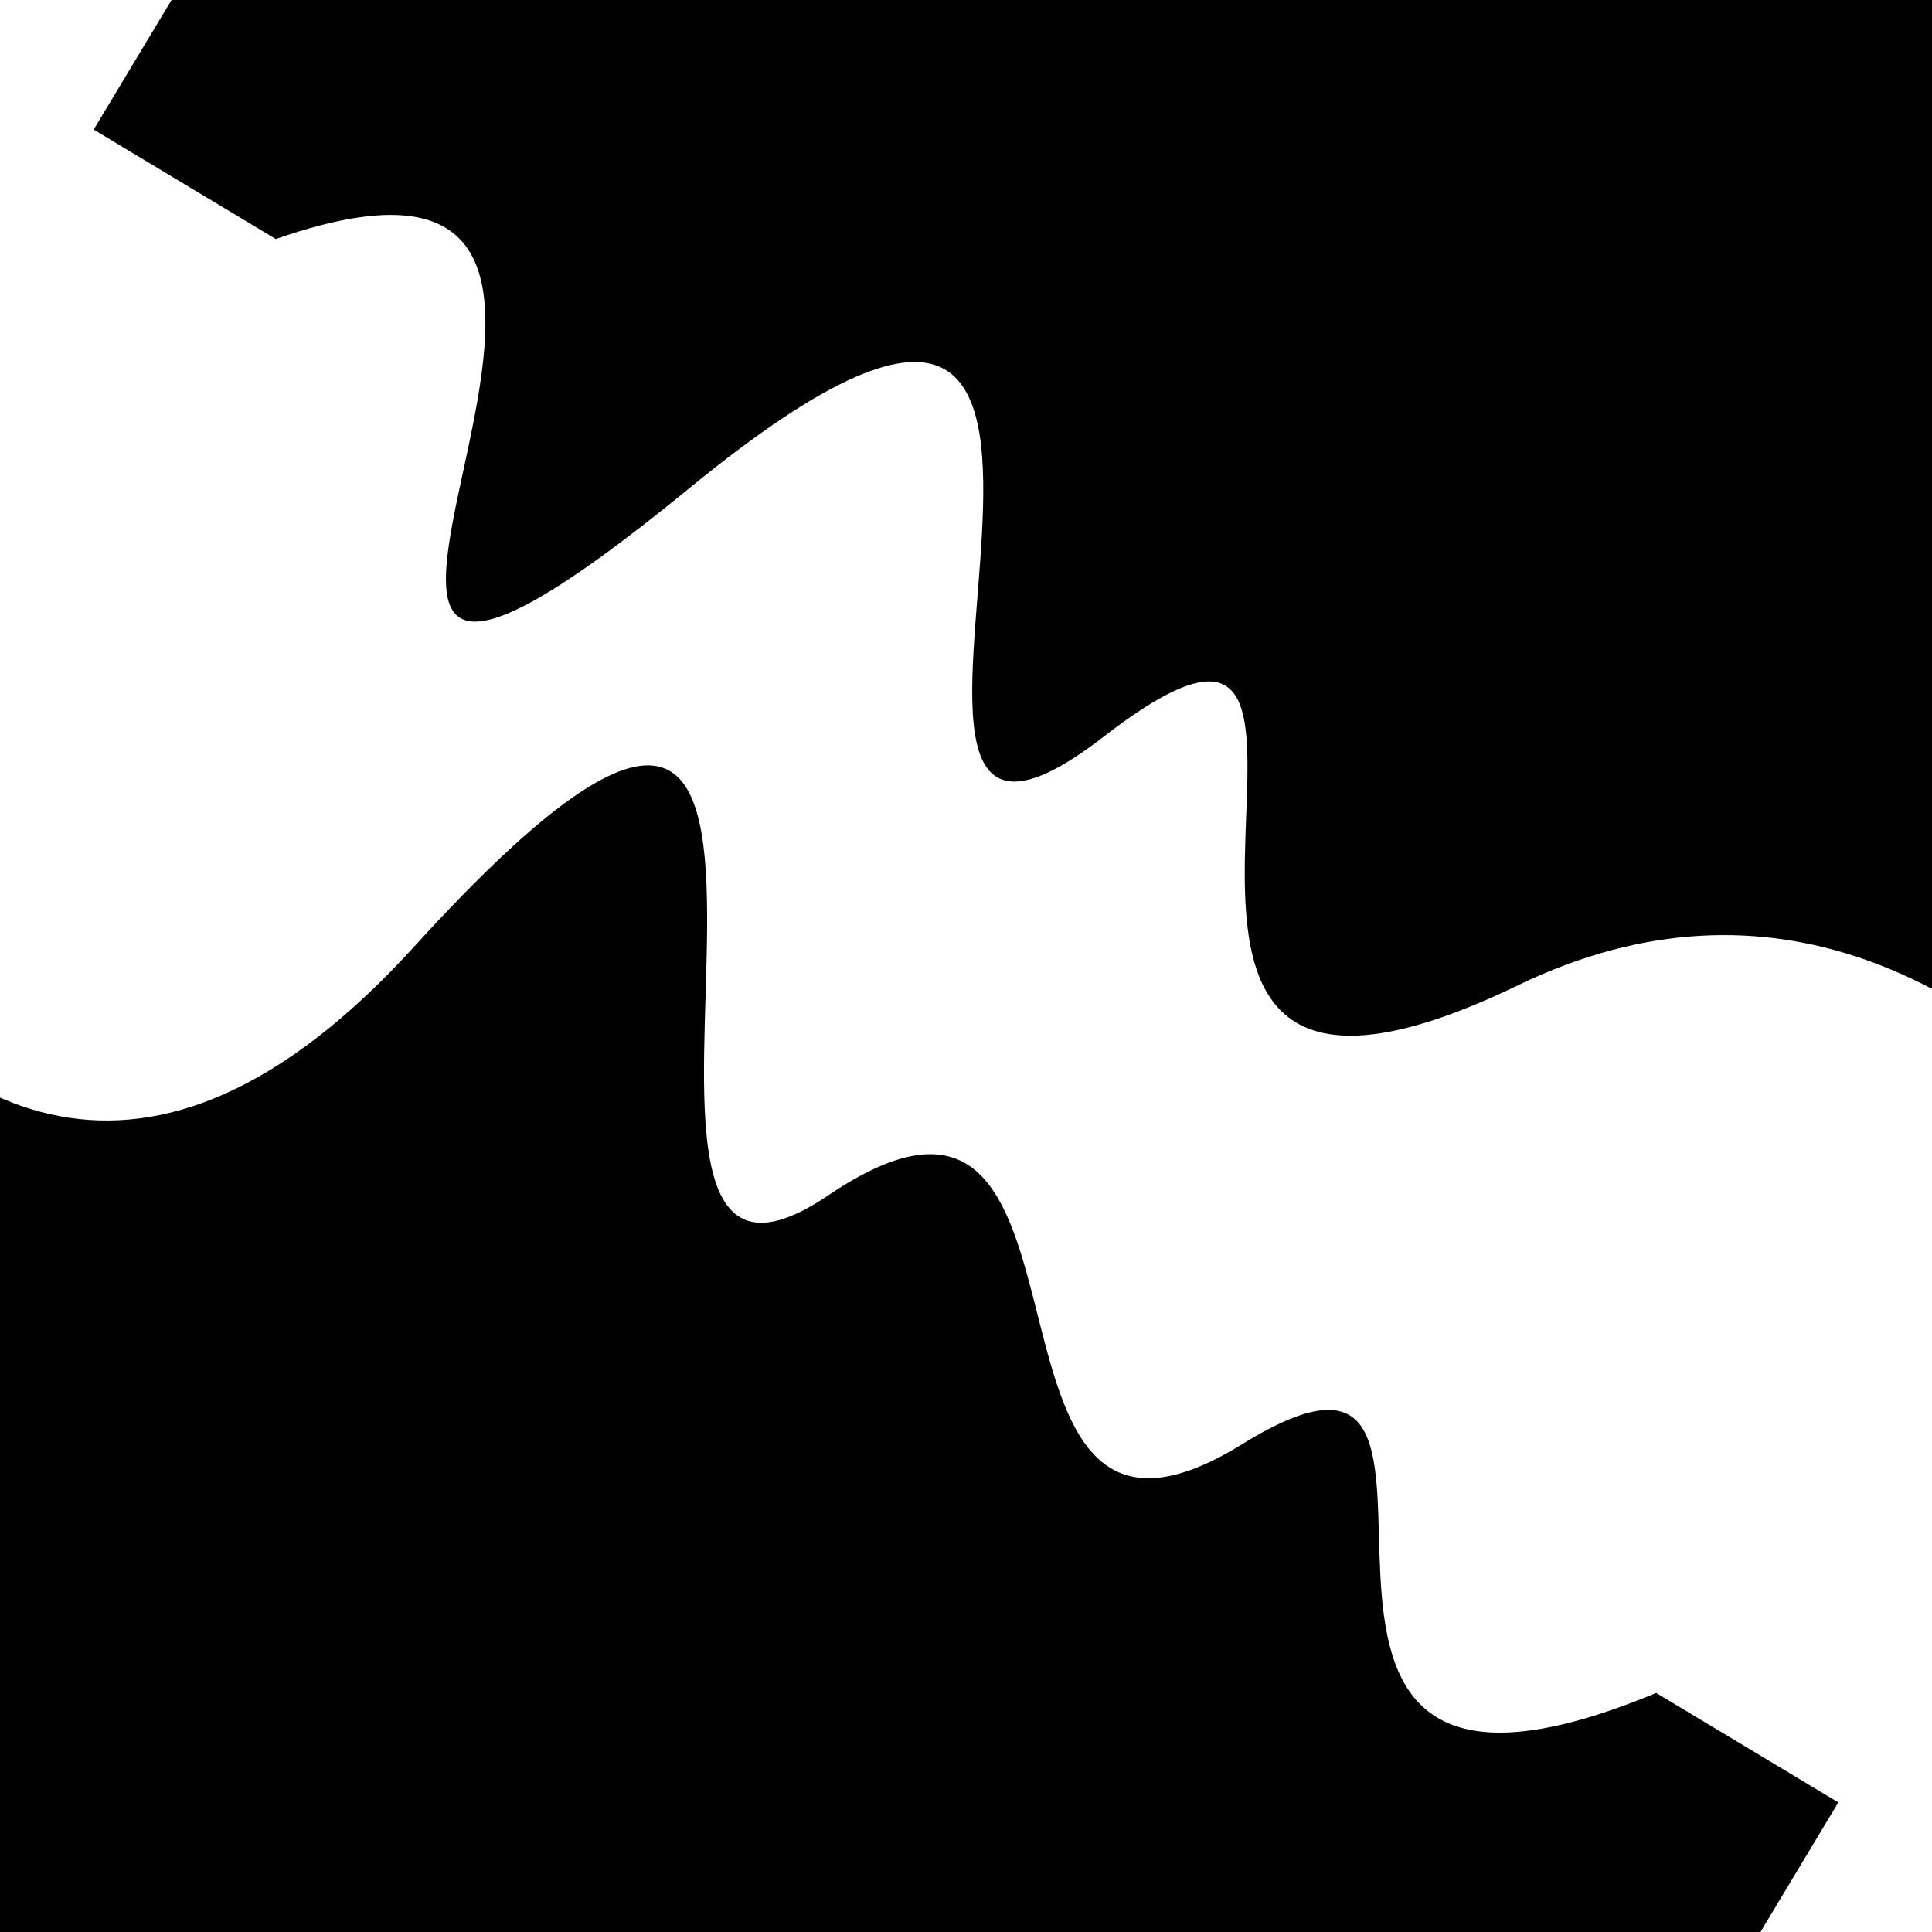
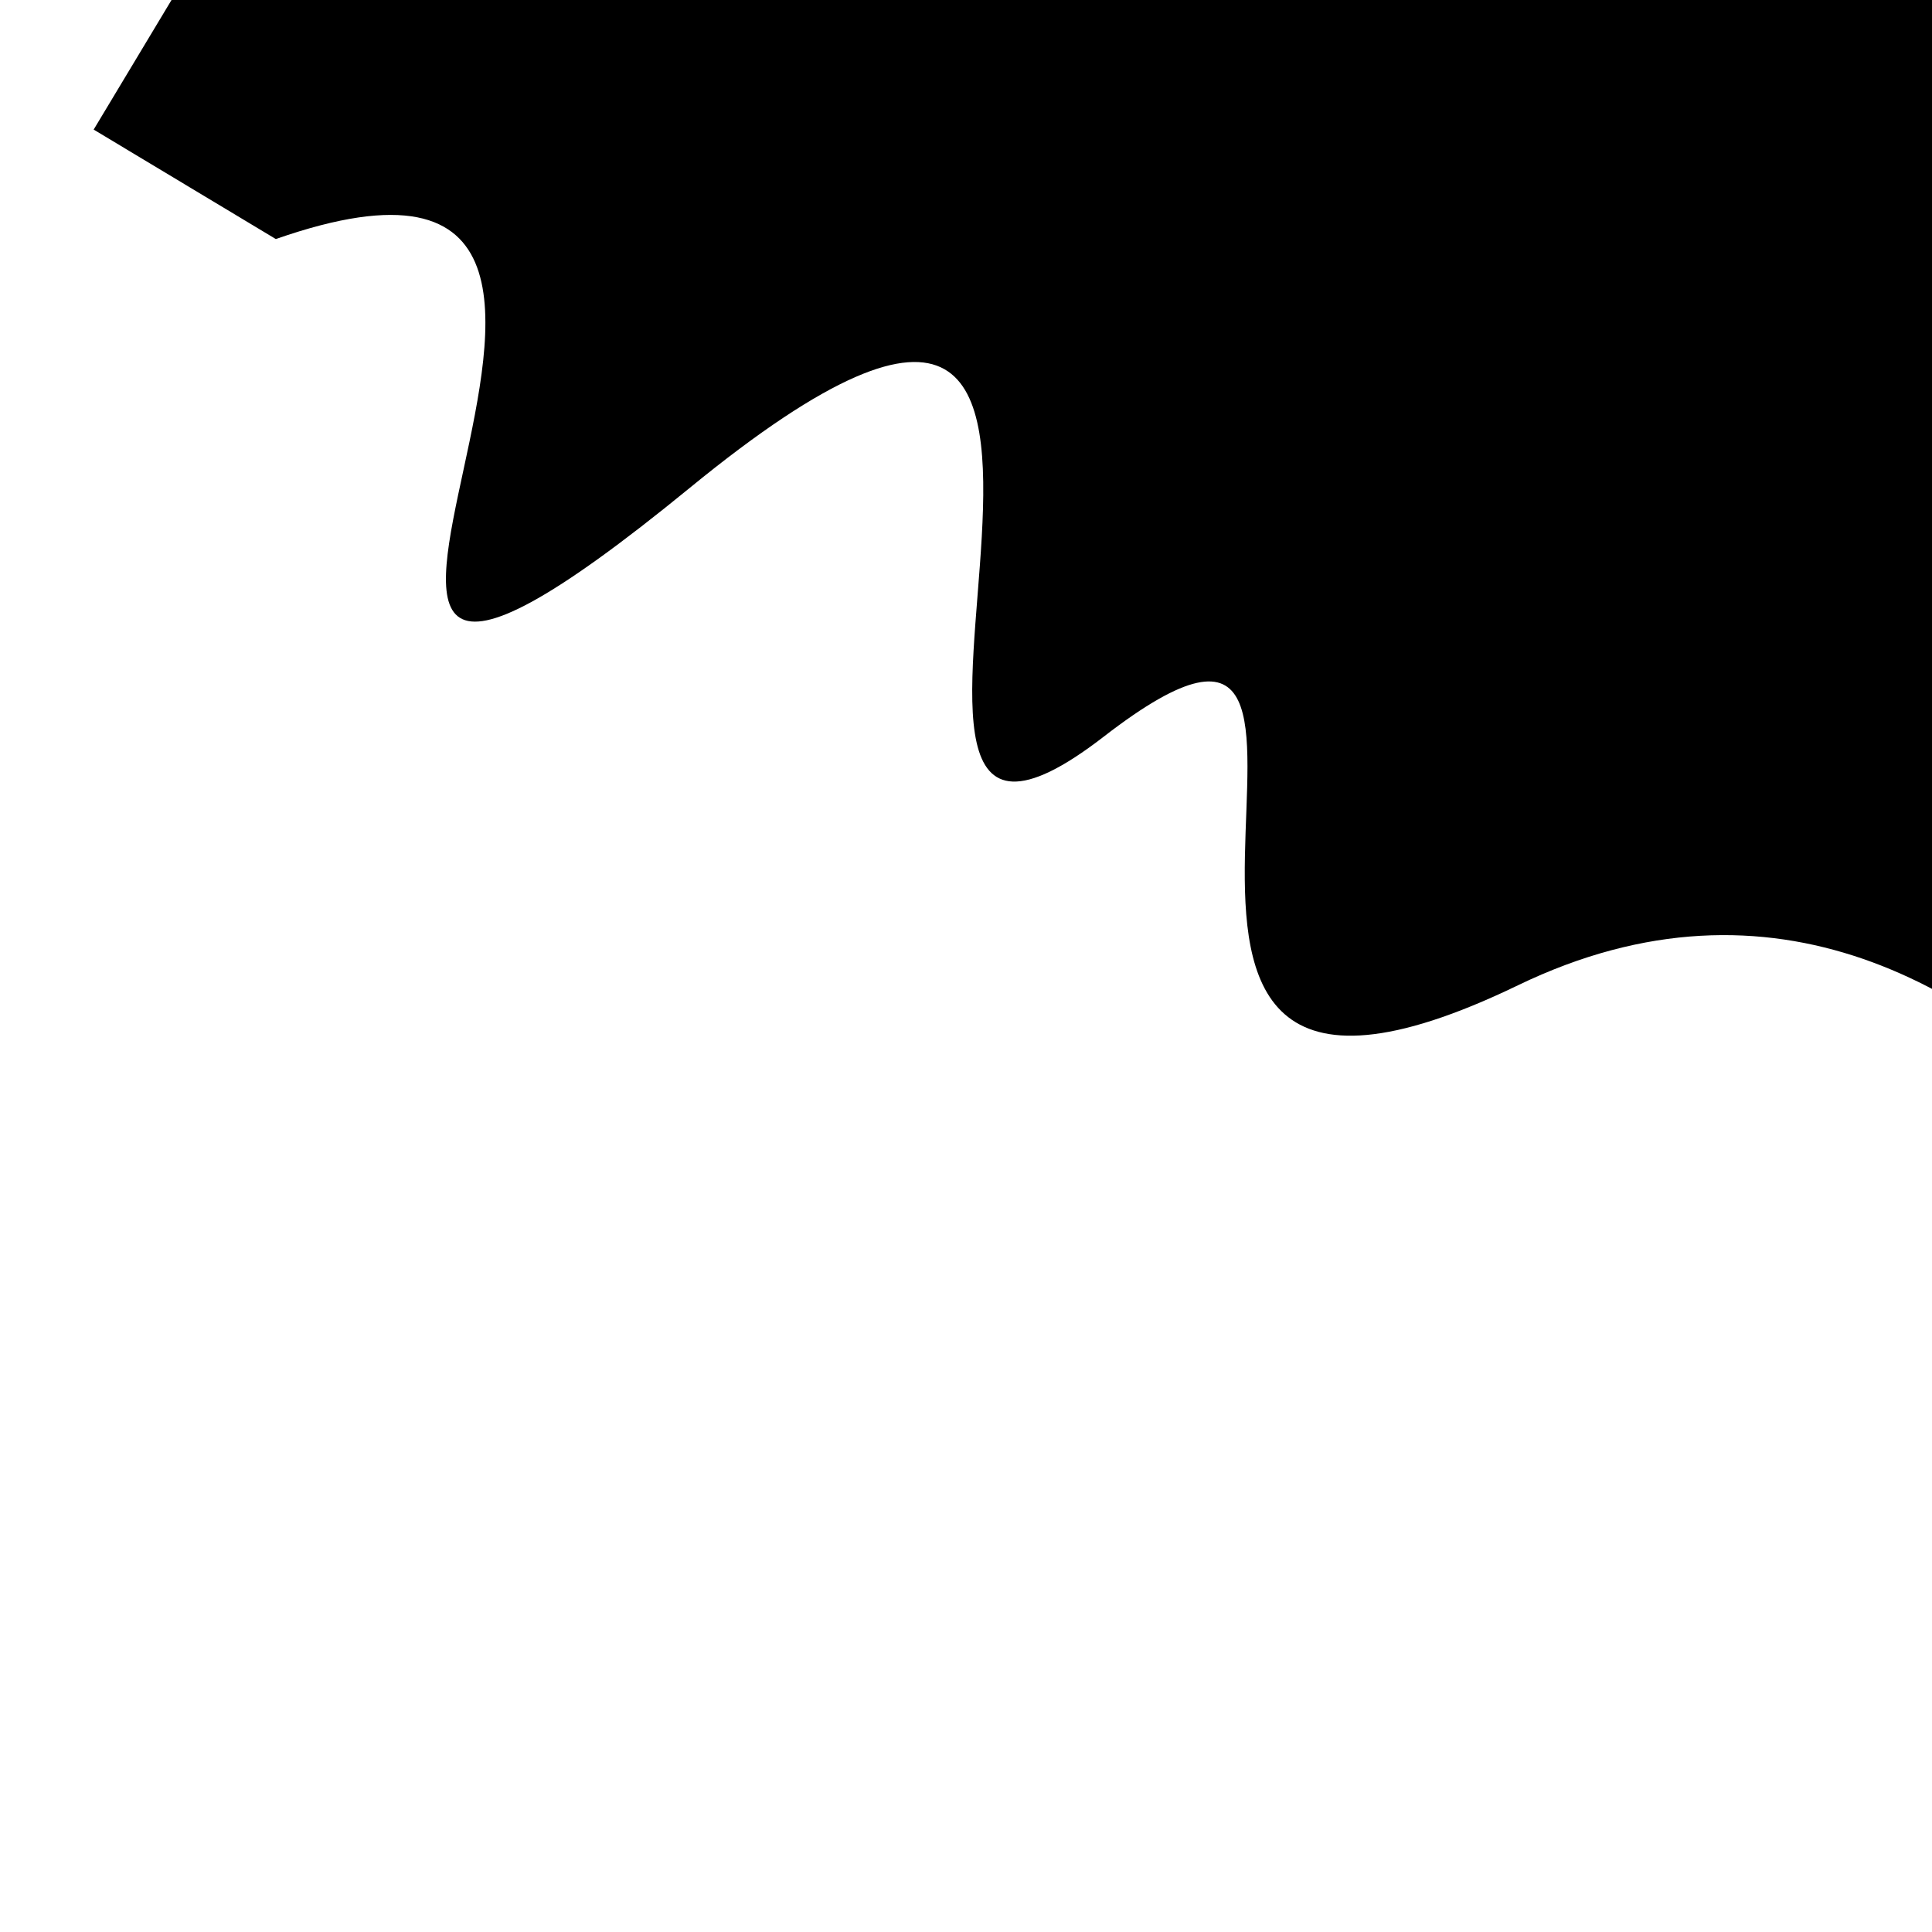
<svg xmlns="http://www.w3.org/2000/svg" viewBox="0 0 1000 1000" height="1000" width="1000">
  <rect x="0" y="0" width="1000" height="1000" fill="#ffffff" />
  <g transform="rotate(31 500.0 500.0)">
-     <path d="M -250.0 638.54 S  169.66 1040.73  250.00  638.54  419.91  810.79  500.00  638.54  666.57  800.46  750.00  638.54  839.25  856.25 1000.00  638.54 h 110 V 2000 H -250.0 Z" fill="hsl(156.8, 20%, 23.973%)" />
-   </g>
+     </g>
  <g transform="rotate(211 500.0 500.0)">
-     <path d="M -250.0 638.54 S   88.95  884.46  250.00  638.54  420.33  843.19  500.00  638.54  623.26  992.37  750.00  638.54  820.93  854.00 1000.00  638.54 h 110 V 2000 H -250.0 Z" fill="hsl(216.8, 20%, 38.973%)" />
+     <path d="M -250.0 638.54 S   88.95  884.46  250.00  638.54  420.33  843.19  500.00  638.54  623.26  992.37  750.00  638.54  820.93  854.00 1000.00  638.54 h 110 V 2000 H -250.0 " fill="hsl(216.8, 20%, 38.973%)" />
  </g>
</svg>